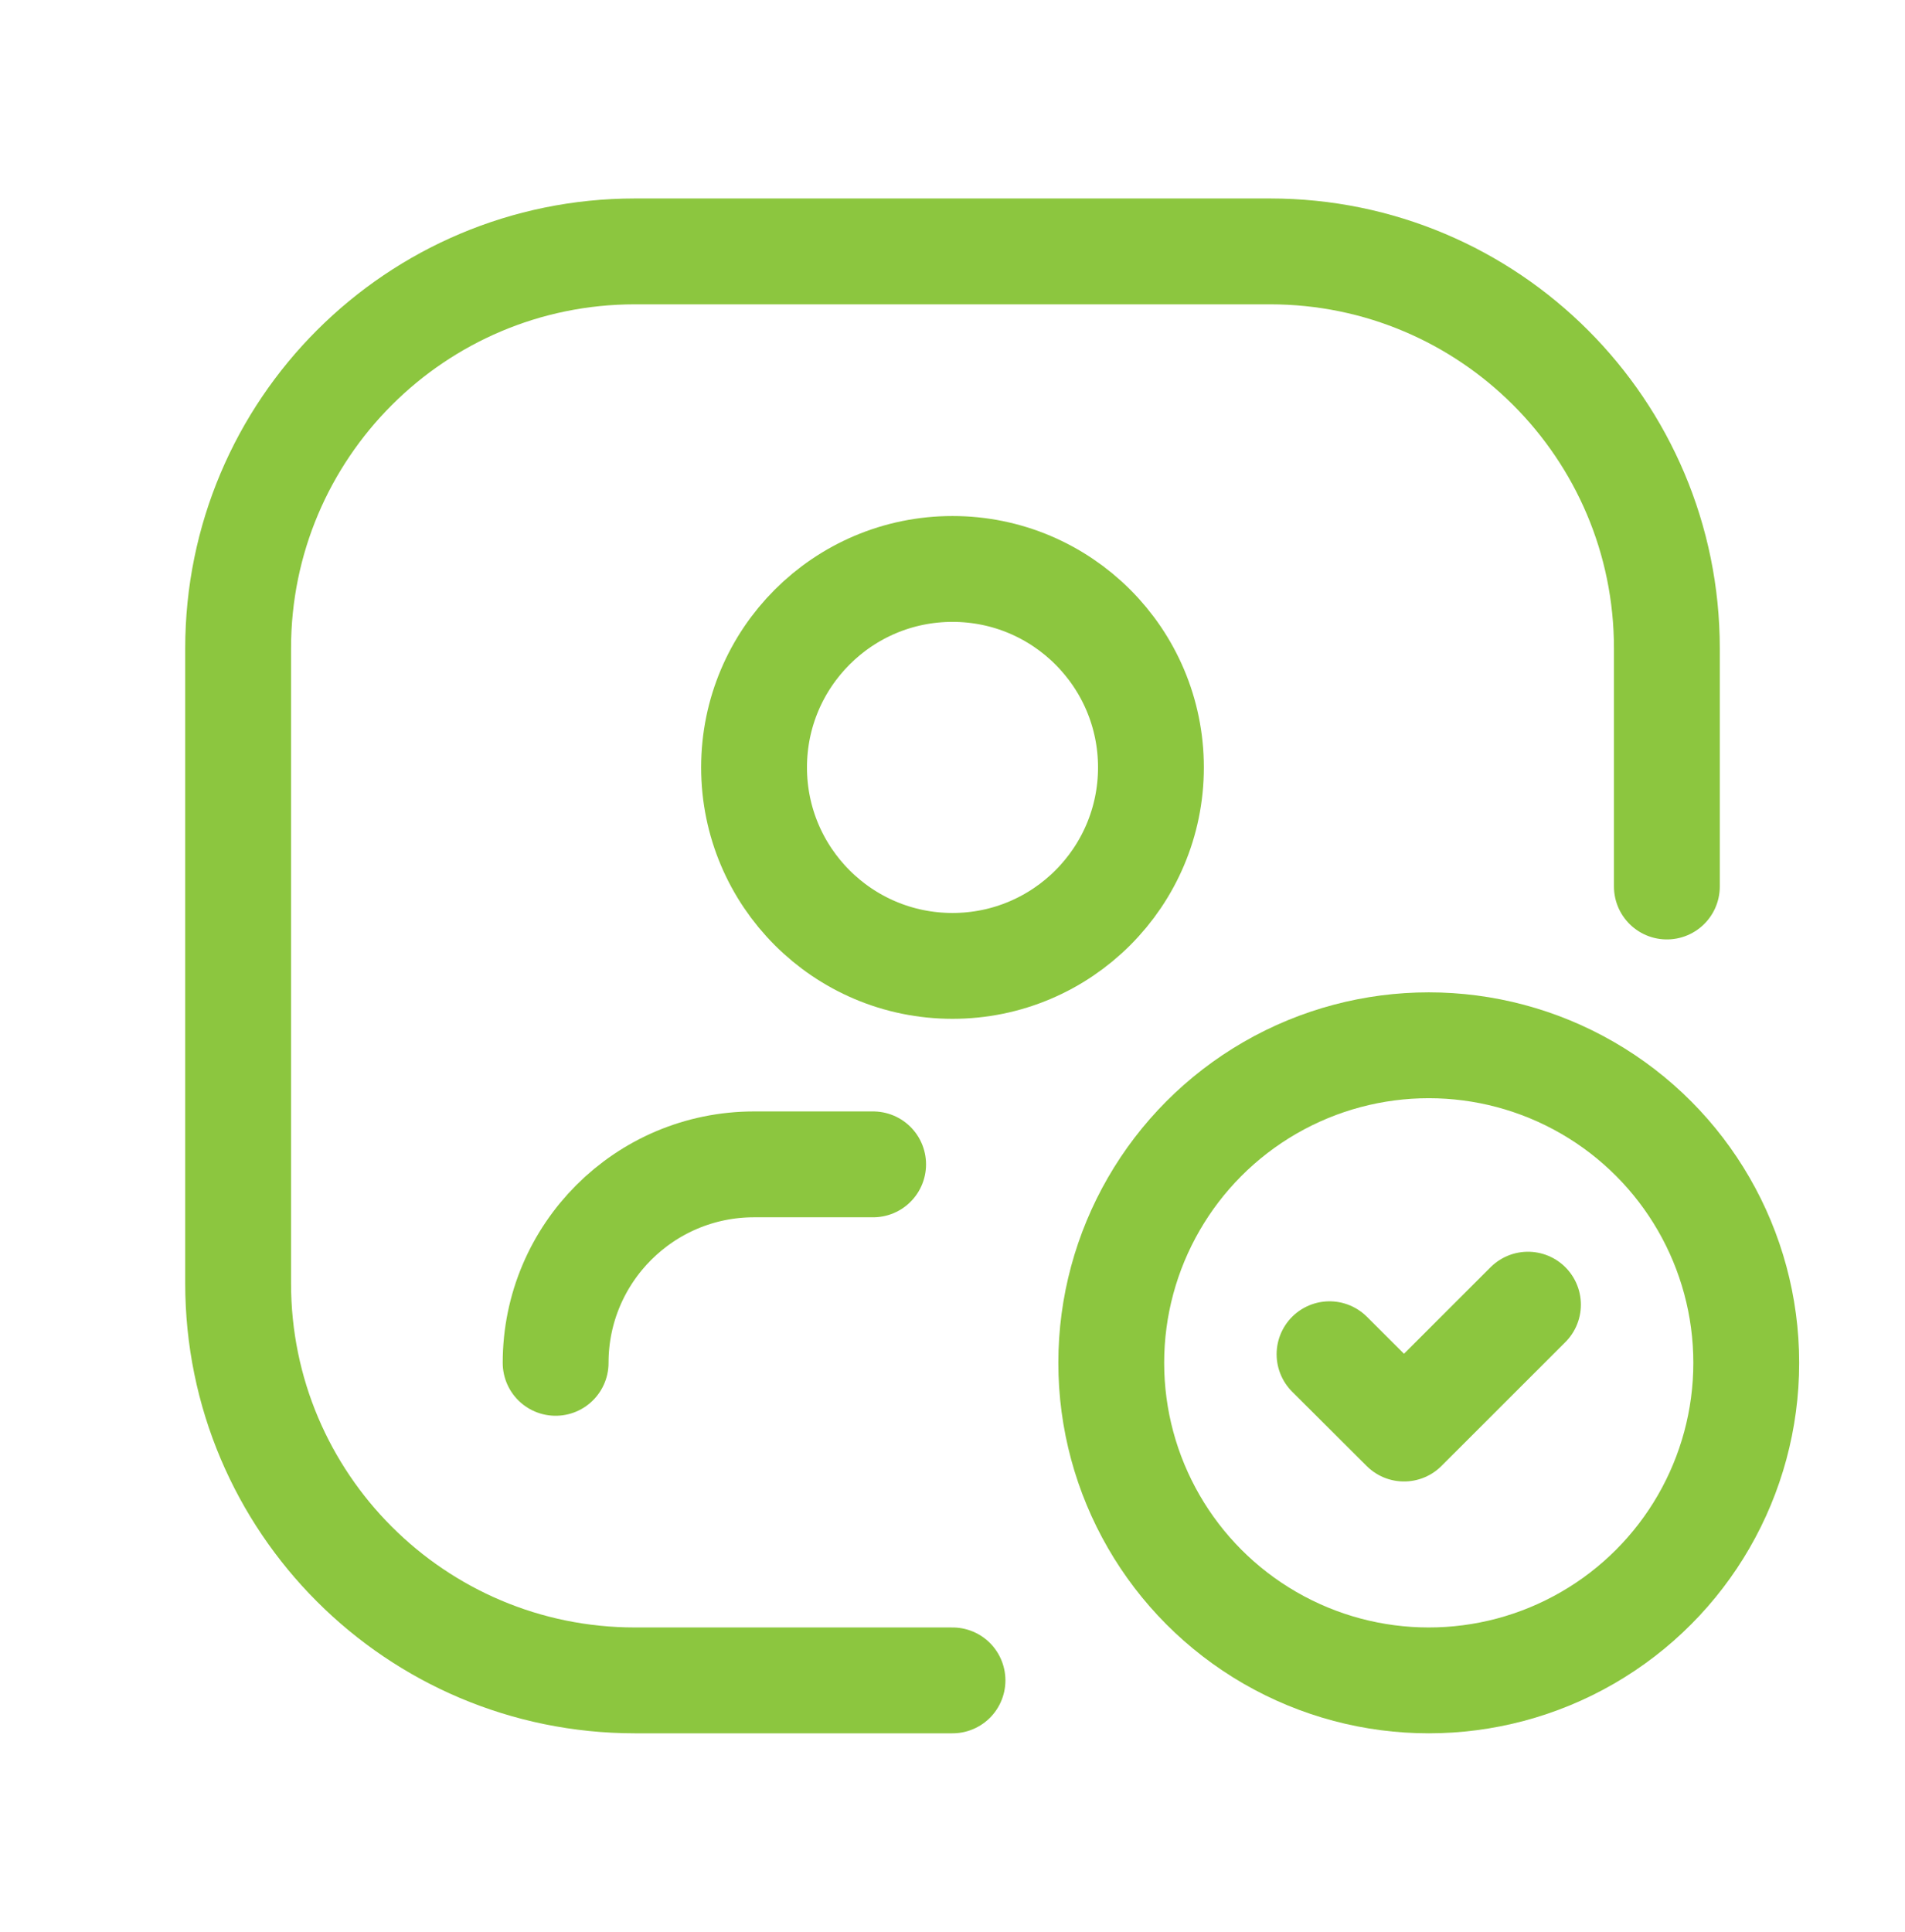
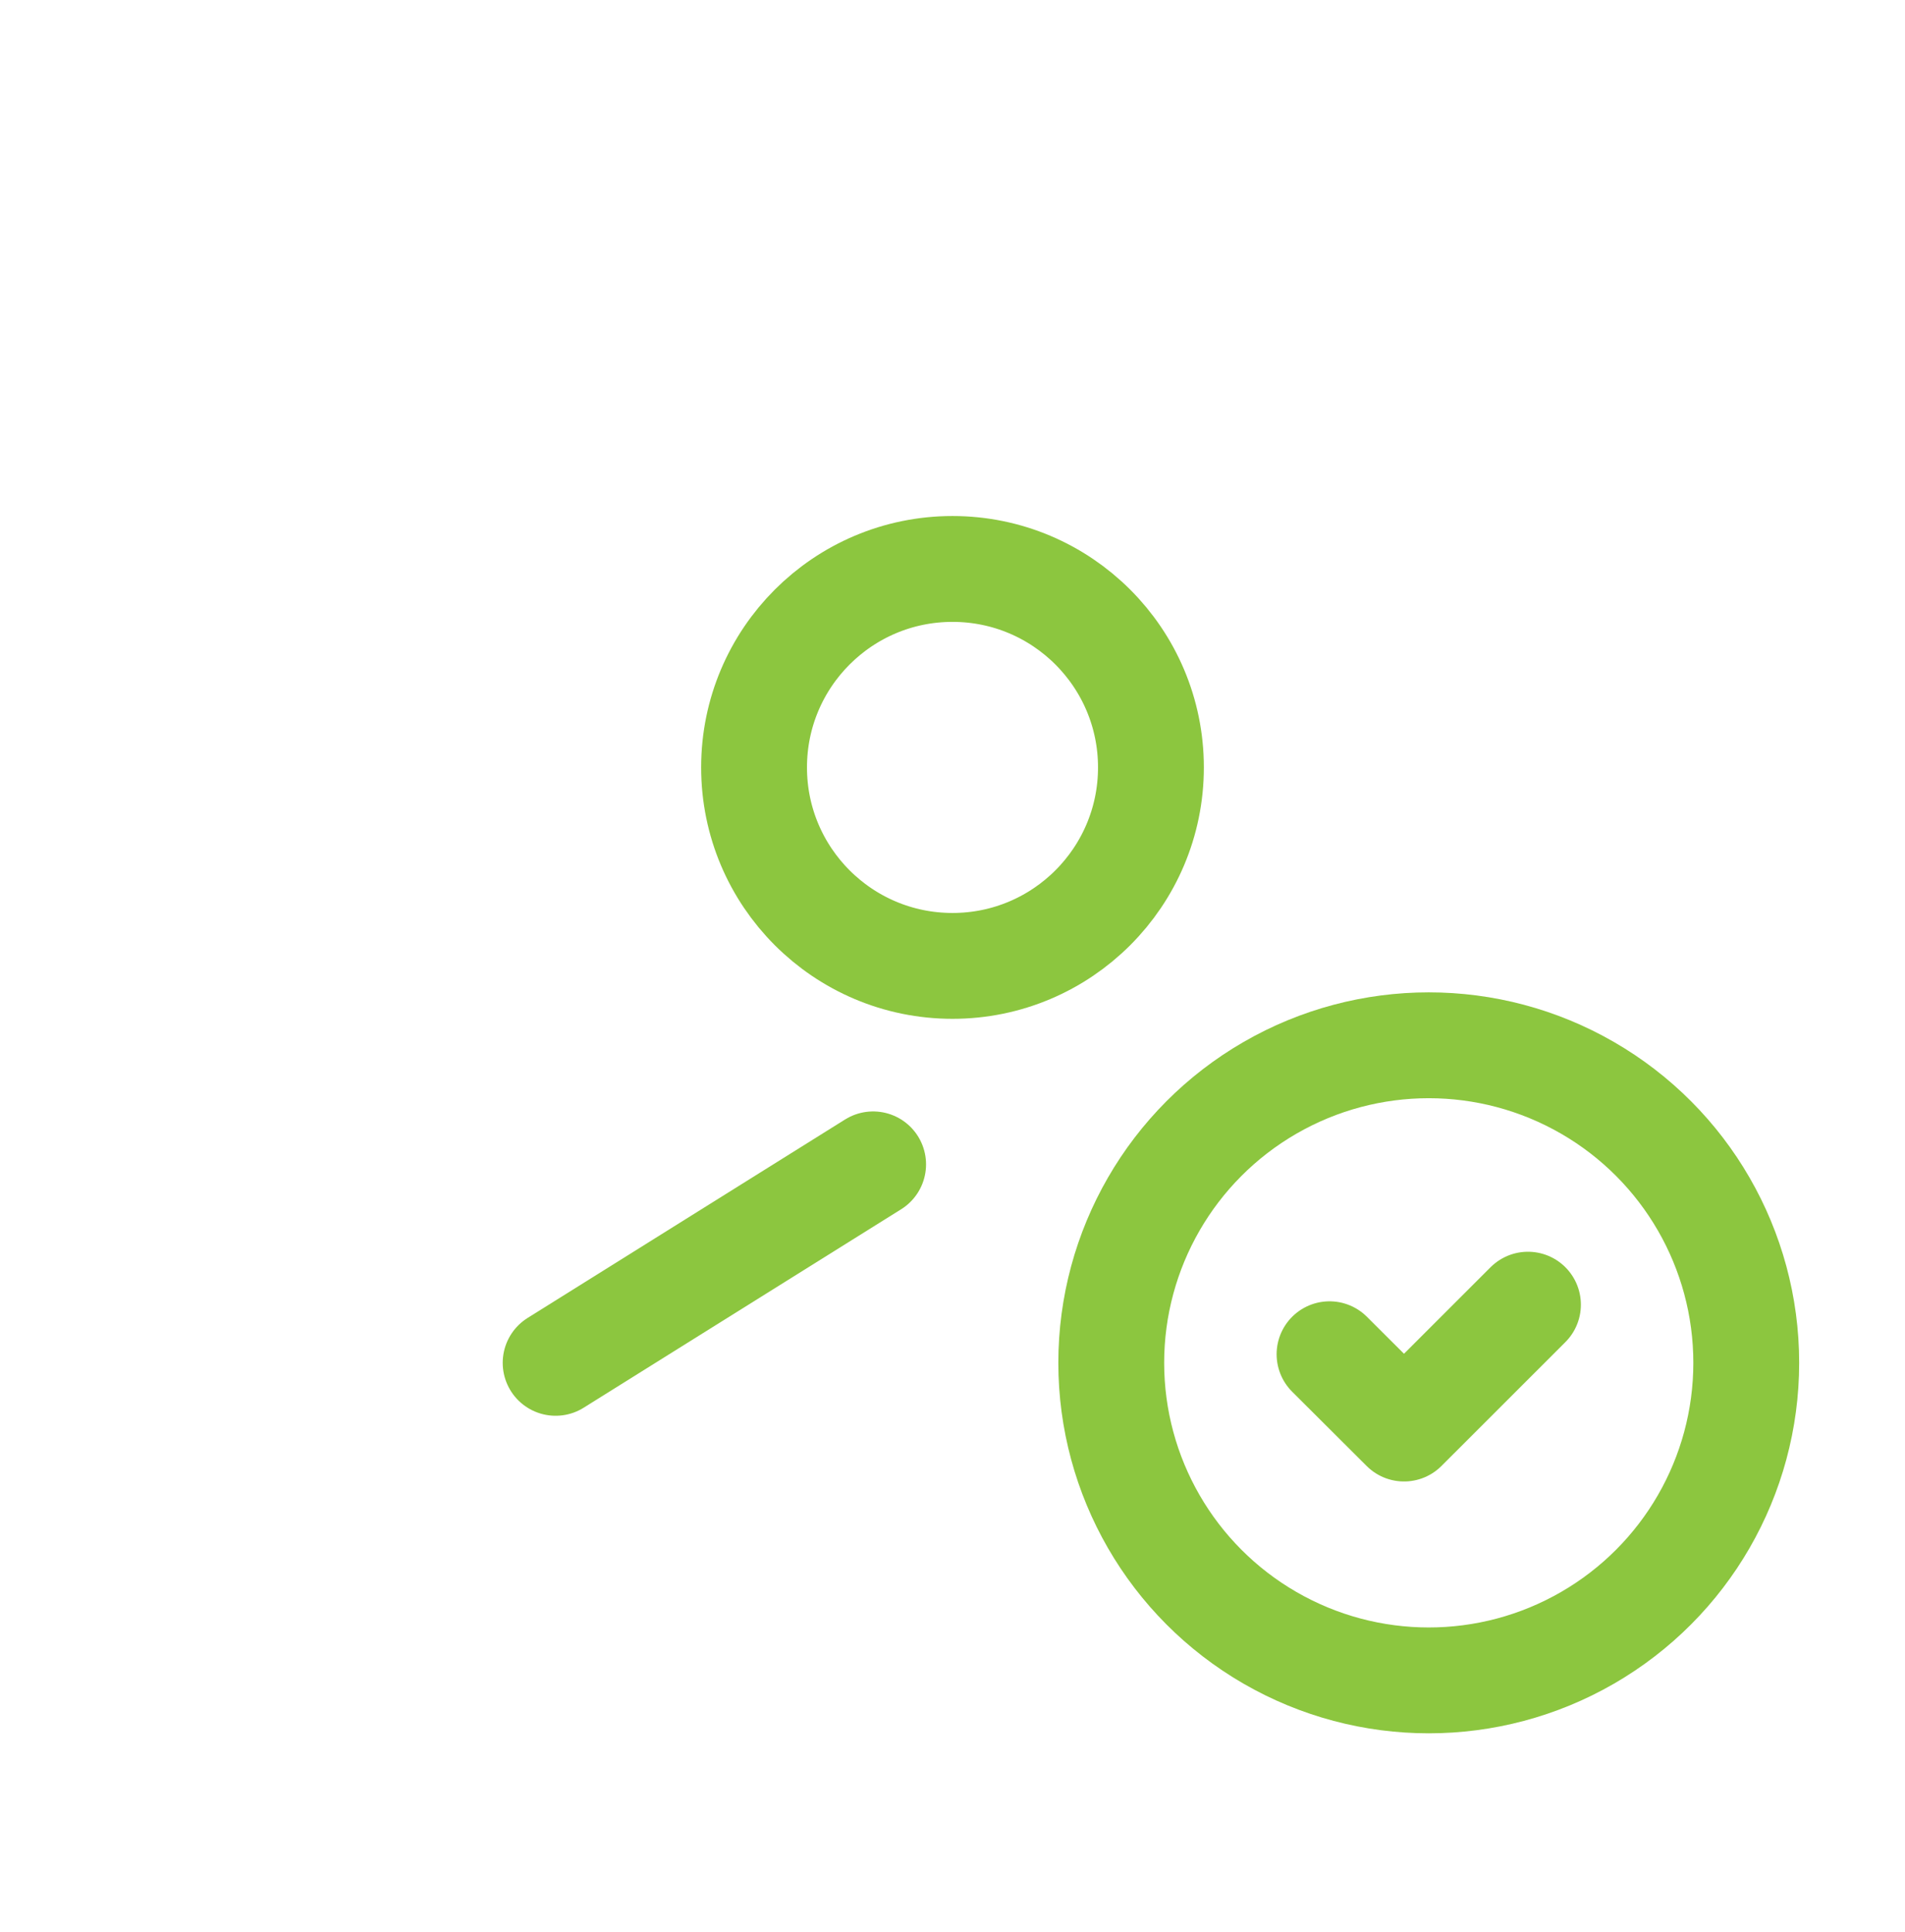
<svg xmlns="http://www.w3.org/2000/svg" width="72px" height="73px" viewBox="0 0 72 73" version="1.1">
  <title>employee-checkmark</title>
  <g id="Page-1" stroke="none" stroke-width="1" fill="none" fill-rule="evenodd">
    <g id="Contact" transform="translate(-526, -1708)">
      <g id="employee-checkmark" transform="translate(526, 1708.5)">
-         <polygon id="Path" points="72 0 0 0 0 72 72 72" />
-         <rect id="Rectangle" x="0" y="0" width="72" height="72" />
        <polygon id="Path" points="0 0 72 0 72 72 0 72" />
        <circle id="Oval" stroke="#8CC63F" stroke-width="4" stroke-linecap="round" stroke-linejoin="round" cx="54" cy="51" r="12" />
        <polyline id="Path" stroke="#8CC63F" stroke-width="4" stroke-linecap="round" stroke-linejoin="round" points="57.75 48.802 53.066 53.483 50.25 50.675" />
-         <path d="M21,51 C21,46.858 24.358,43.5 28.5,43.5 L33,43.5" id="Path" stroke="#8CC63F" stroke-width="4" stroke-linecap="round" stroke-linejoin="round" />
+         <path d="M21,51 L33,43.5" id="Path" stroke="#8CC63F" stroke-width="4" stroke-linecap="round" stroke-linejoin="round" />
        <circle id="Oval" stroke="#8CC63F" stroke-width="4" stroke-linecap="round" stroke-linejoin="round" cx="36" cy="28.5" r="7.5" />
-         <path d="M36,63 L24,63 C15.716,63 9,56.284 9,48 L9,24 C9,15.716 15.716,9 24,9 L48,9 C56.284,9 63,15.716 63,24 L63,33" id="Path" stroke="#8CC63F" stroke-width="4" stroke-linecap="round" stroke-linejoin="round" />
      </g>
    </g>
  </g>
</svg>